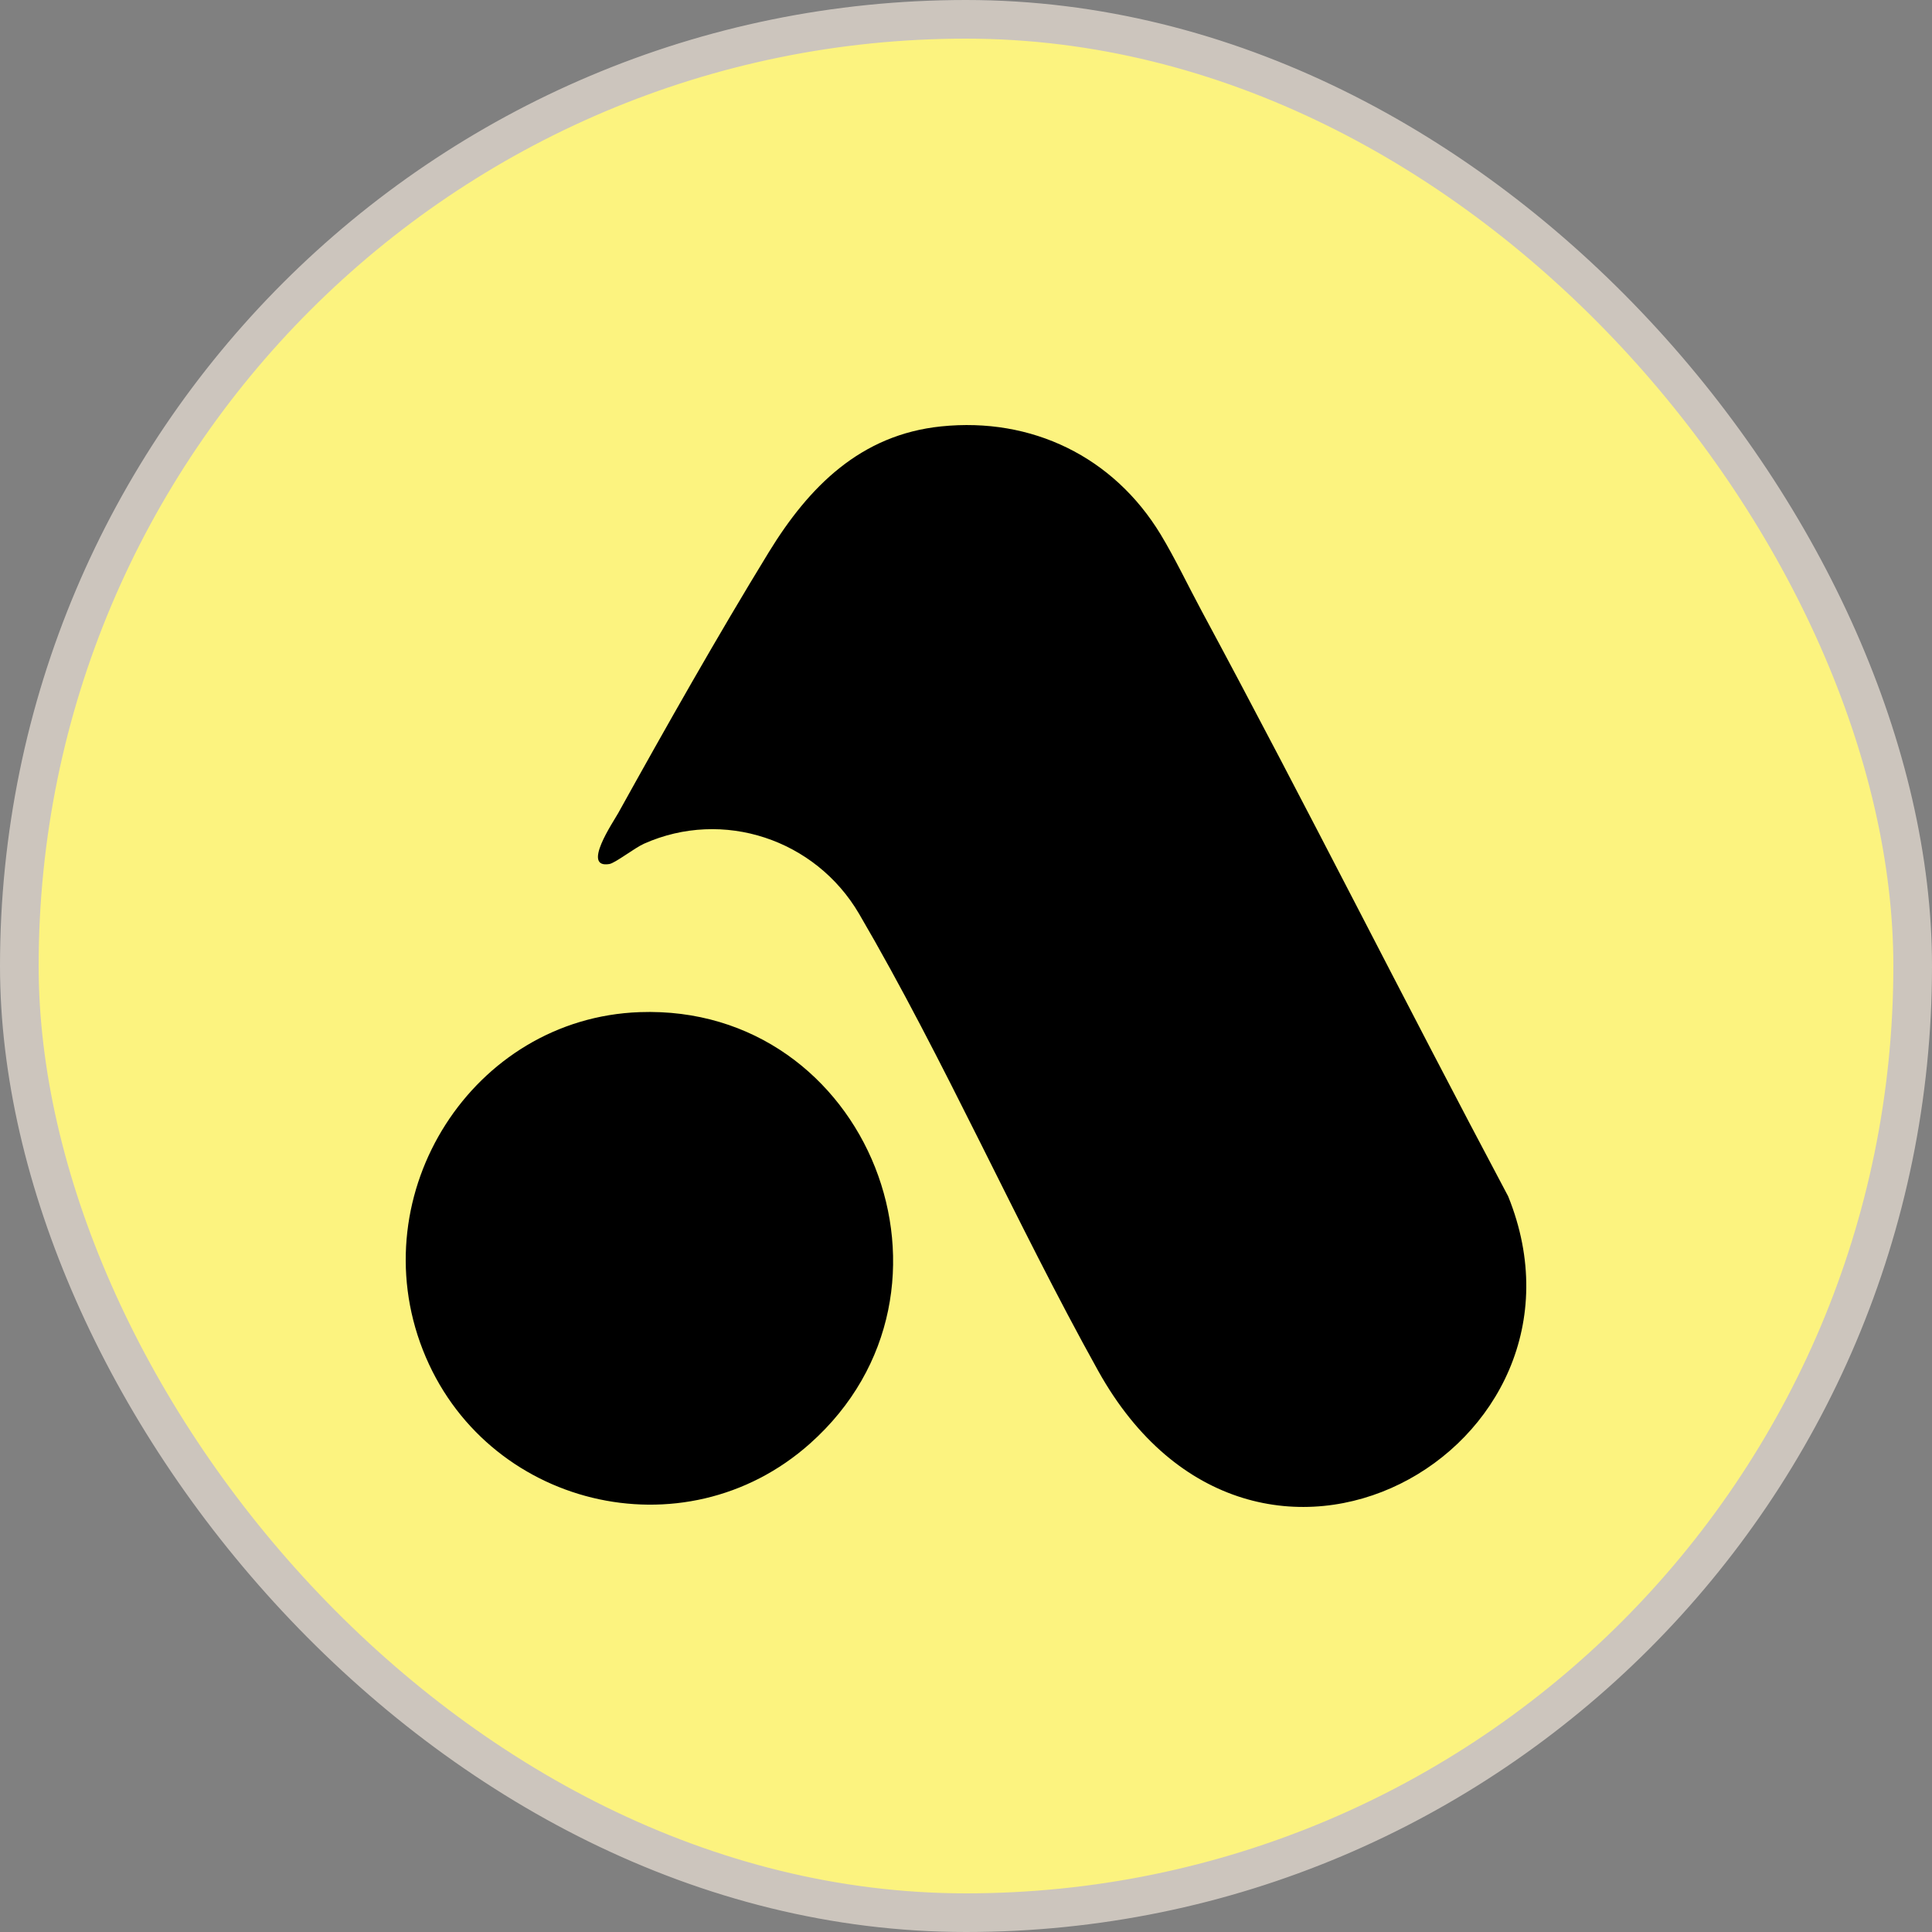
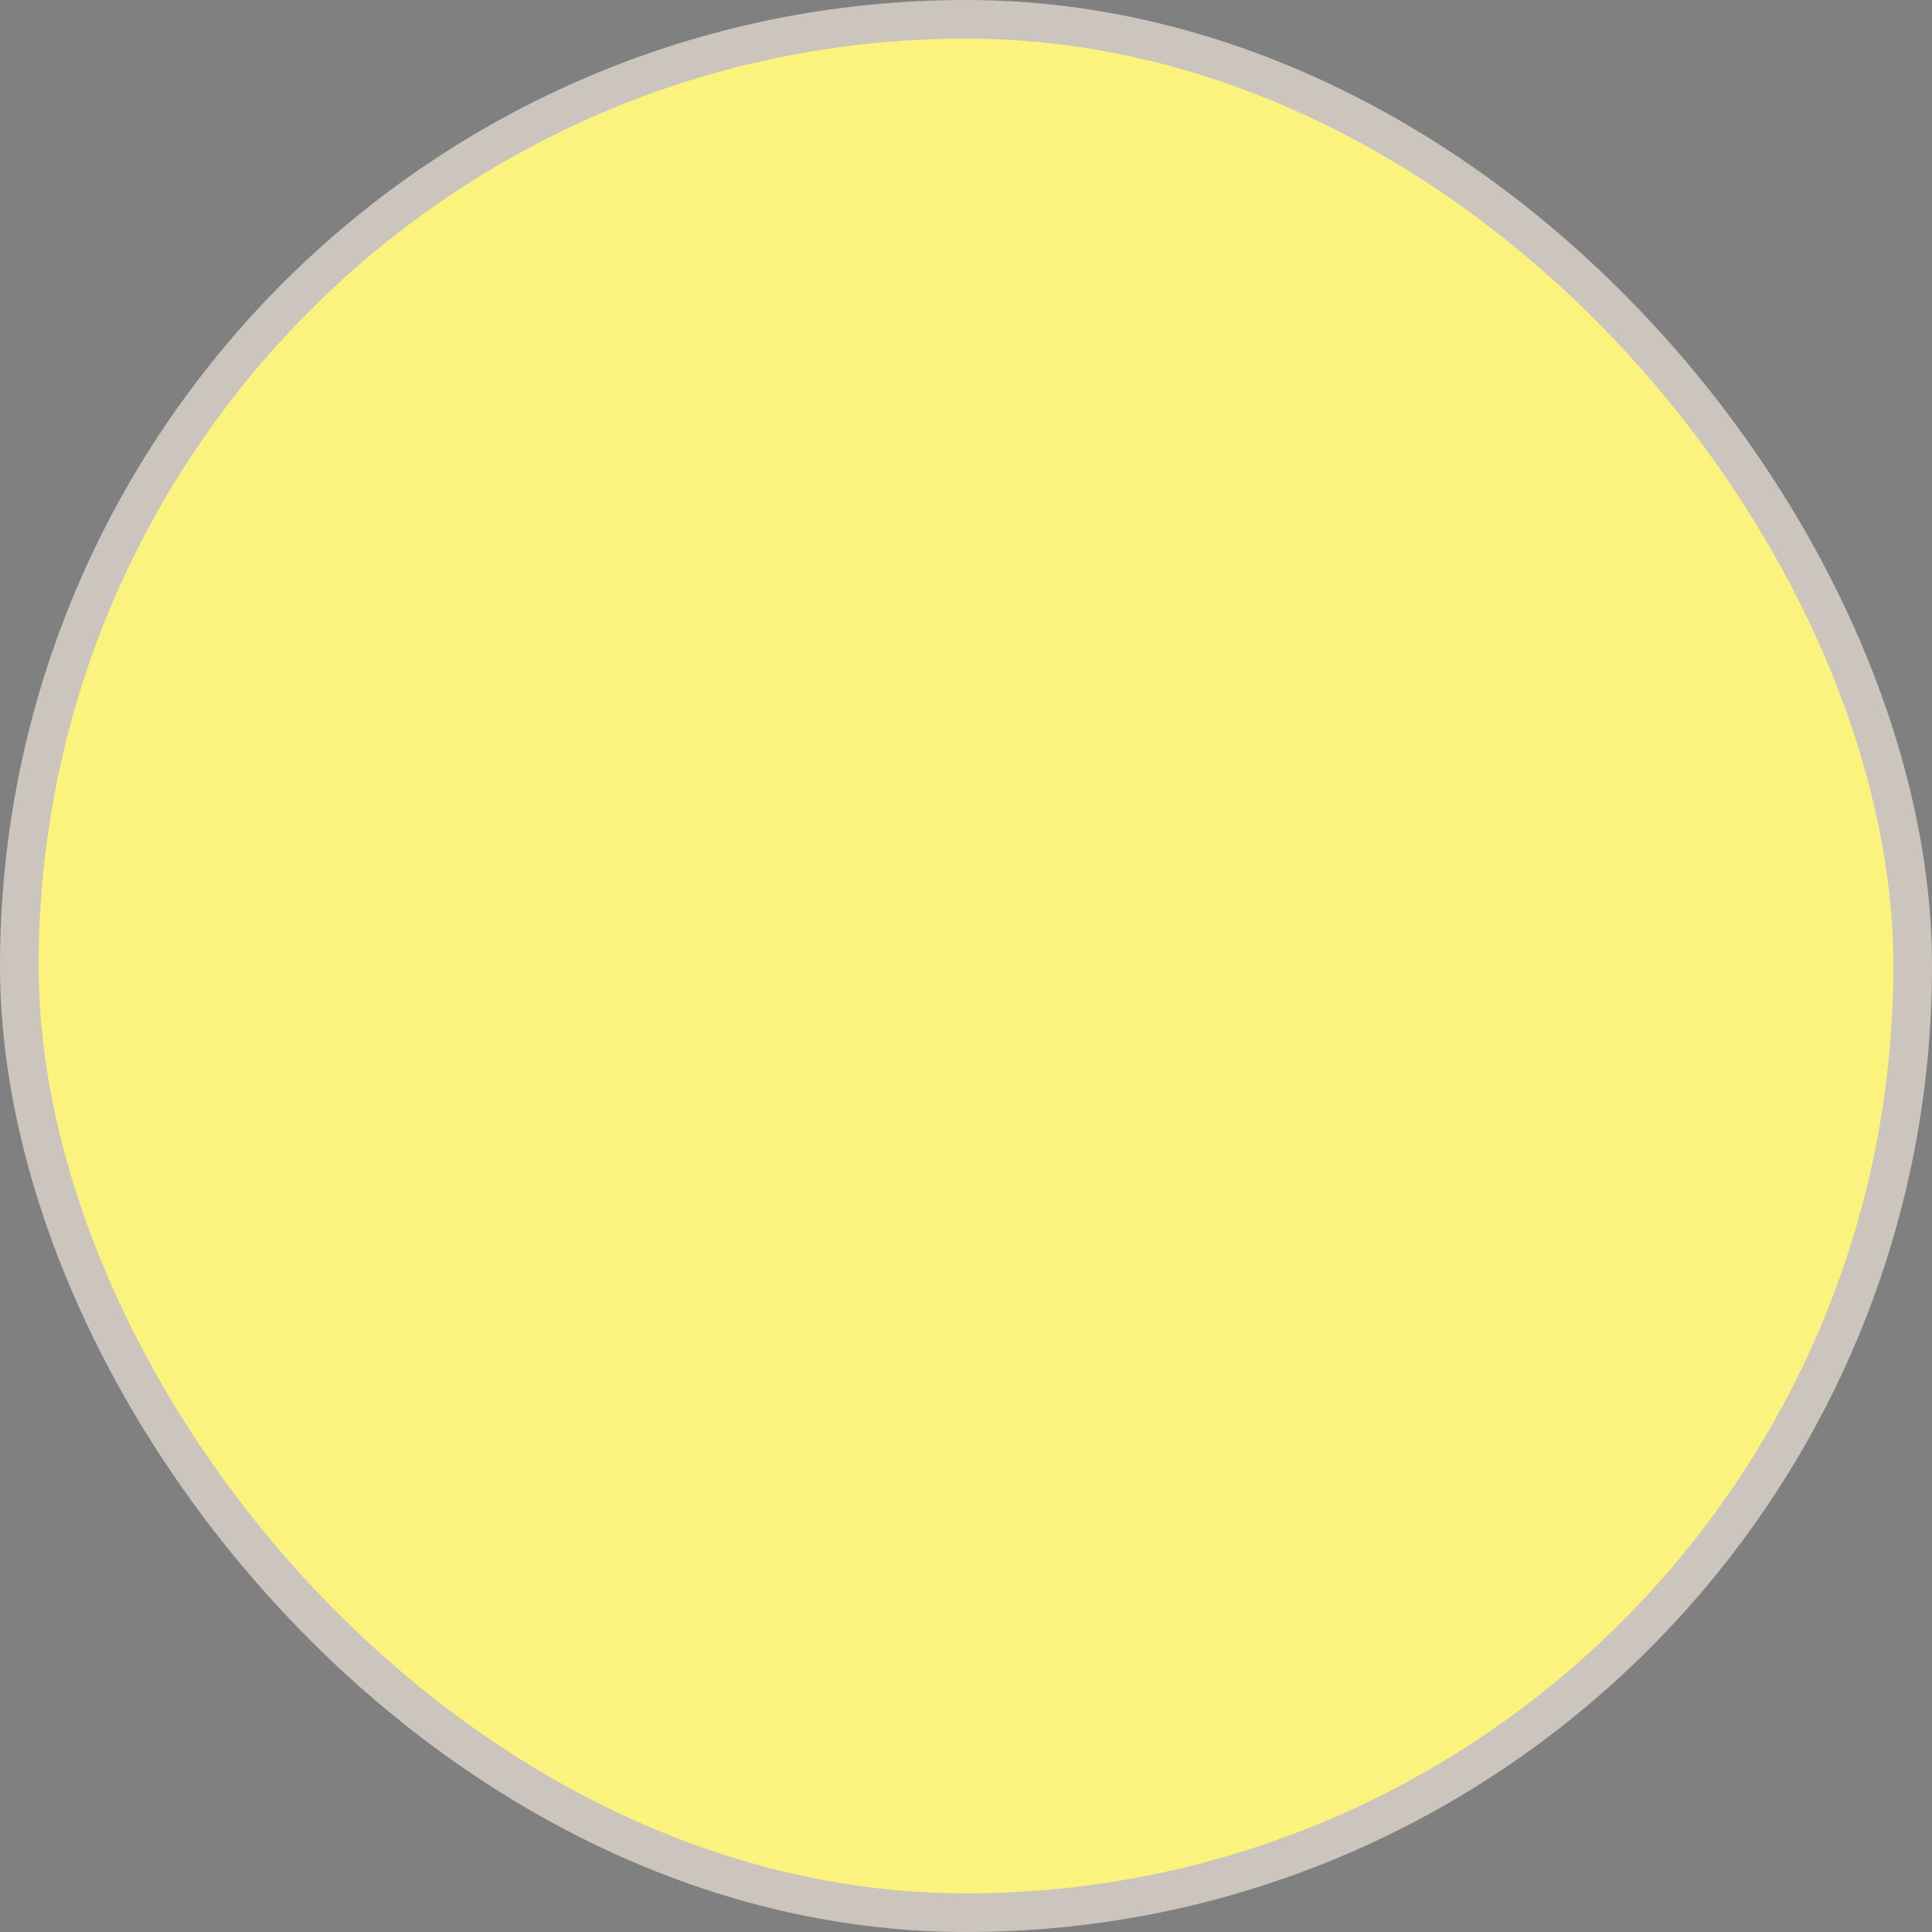
<svg xmlns="http://www.w3.org/2000/svg" width="50" height="50" viewBox="0 0 50 50" fill="none">
  <rect x="0" y="0" width="50" height="50" fill="#808080" stroke="none" />
  <rect x="0.5" y="0.5" width="49" height="49" rx="24.5" fill="#FCF37F" />
  <rect x="0.5" y="0.5" width="49" height="49" rx="24.5" stroke="#CCC5BD" />
-   <path d="M24.359 11.035C26.698 10.794 28.816 11.817 30.038 13.832C30.408 14.444 30.751 15.166 31.096 15.807C33.799 20.825 36.355 25.927 39.031 30.96C41.673 37.489 32.477 42.77 28.419 35.474C26.278 31.626 24.443 27.428 22.232 23.648C21.105 21.724 18.714 20.922 16.667 21.835C16.425 21.943 15.925 22.334 15.77 22.361C15.044 22.481 15.869 21.279 16.002 21.038C17.238 18.81 18.569 16.458 19.897 14.29C20.938 12.592 22.273 11.249 24.359 11.035ZM10.943 34.935C12.533 38.994 17.698 40.267 20.962 37.36C25.417 33.393 22.47 25.982 16.553 26.194C12.238 26.349 9.352 30.875 10.943 34.935Z" fill="black" />
</svg>